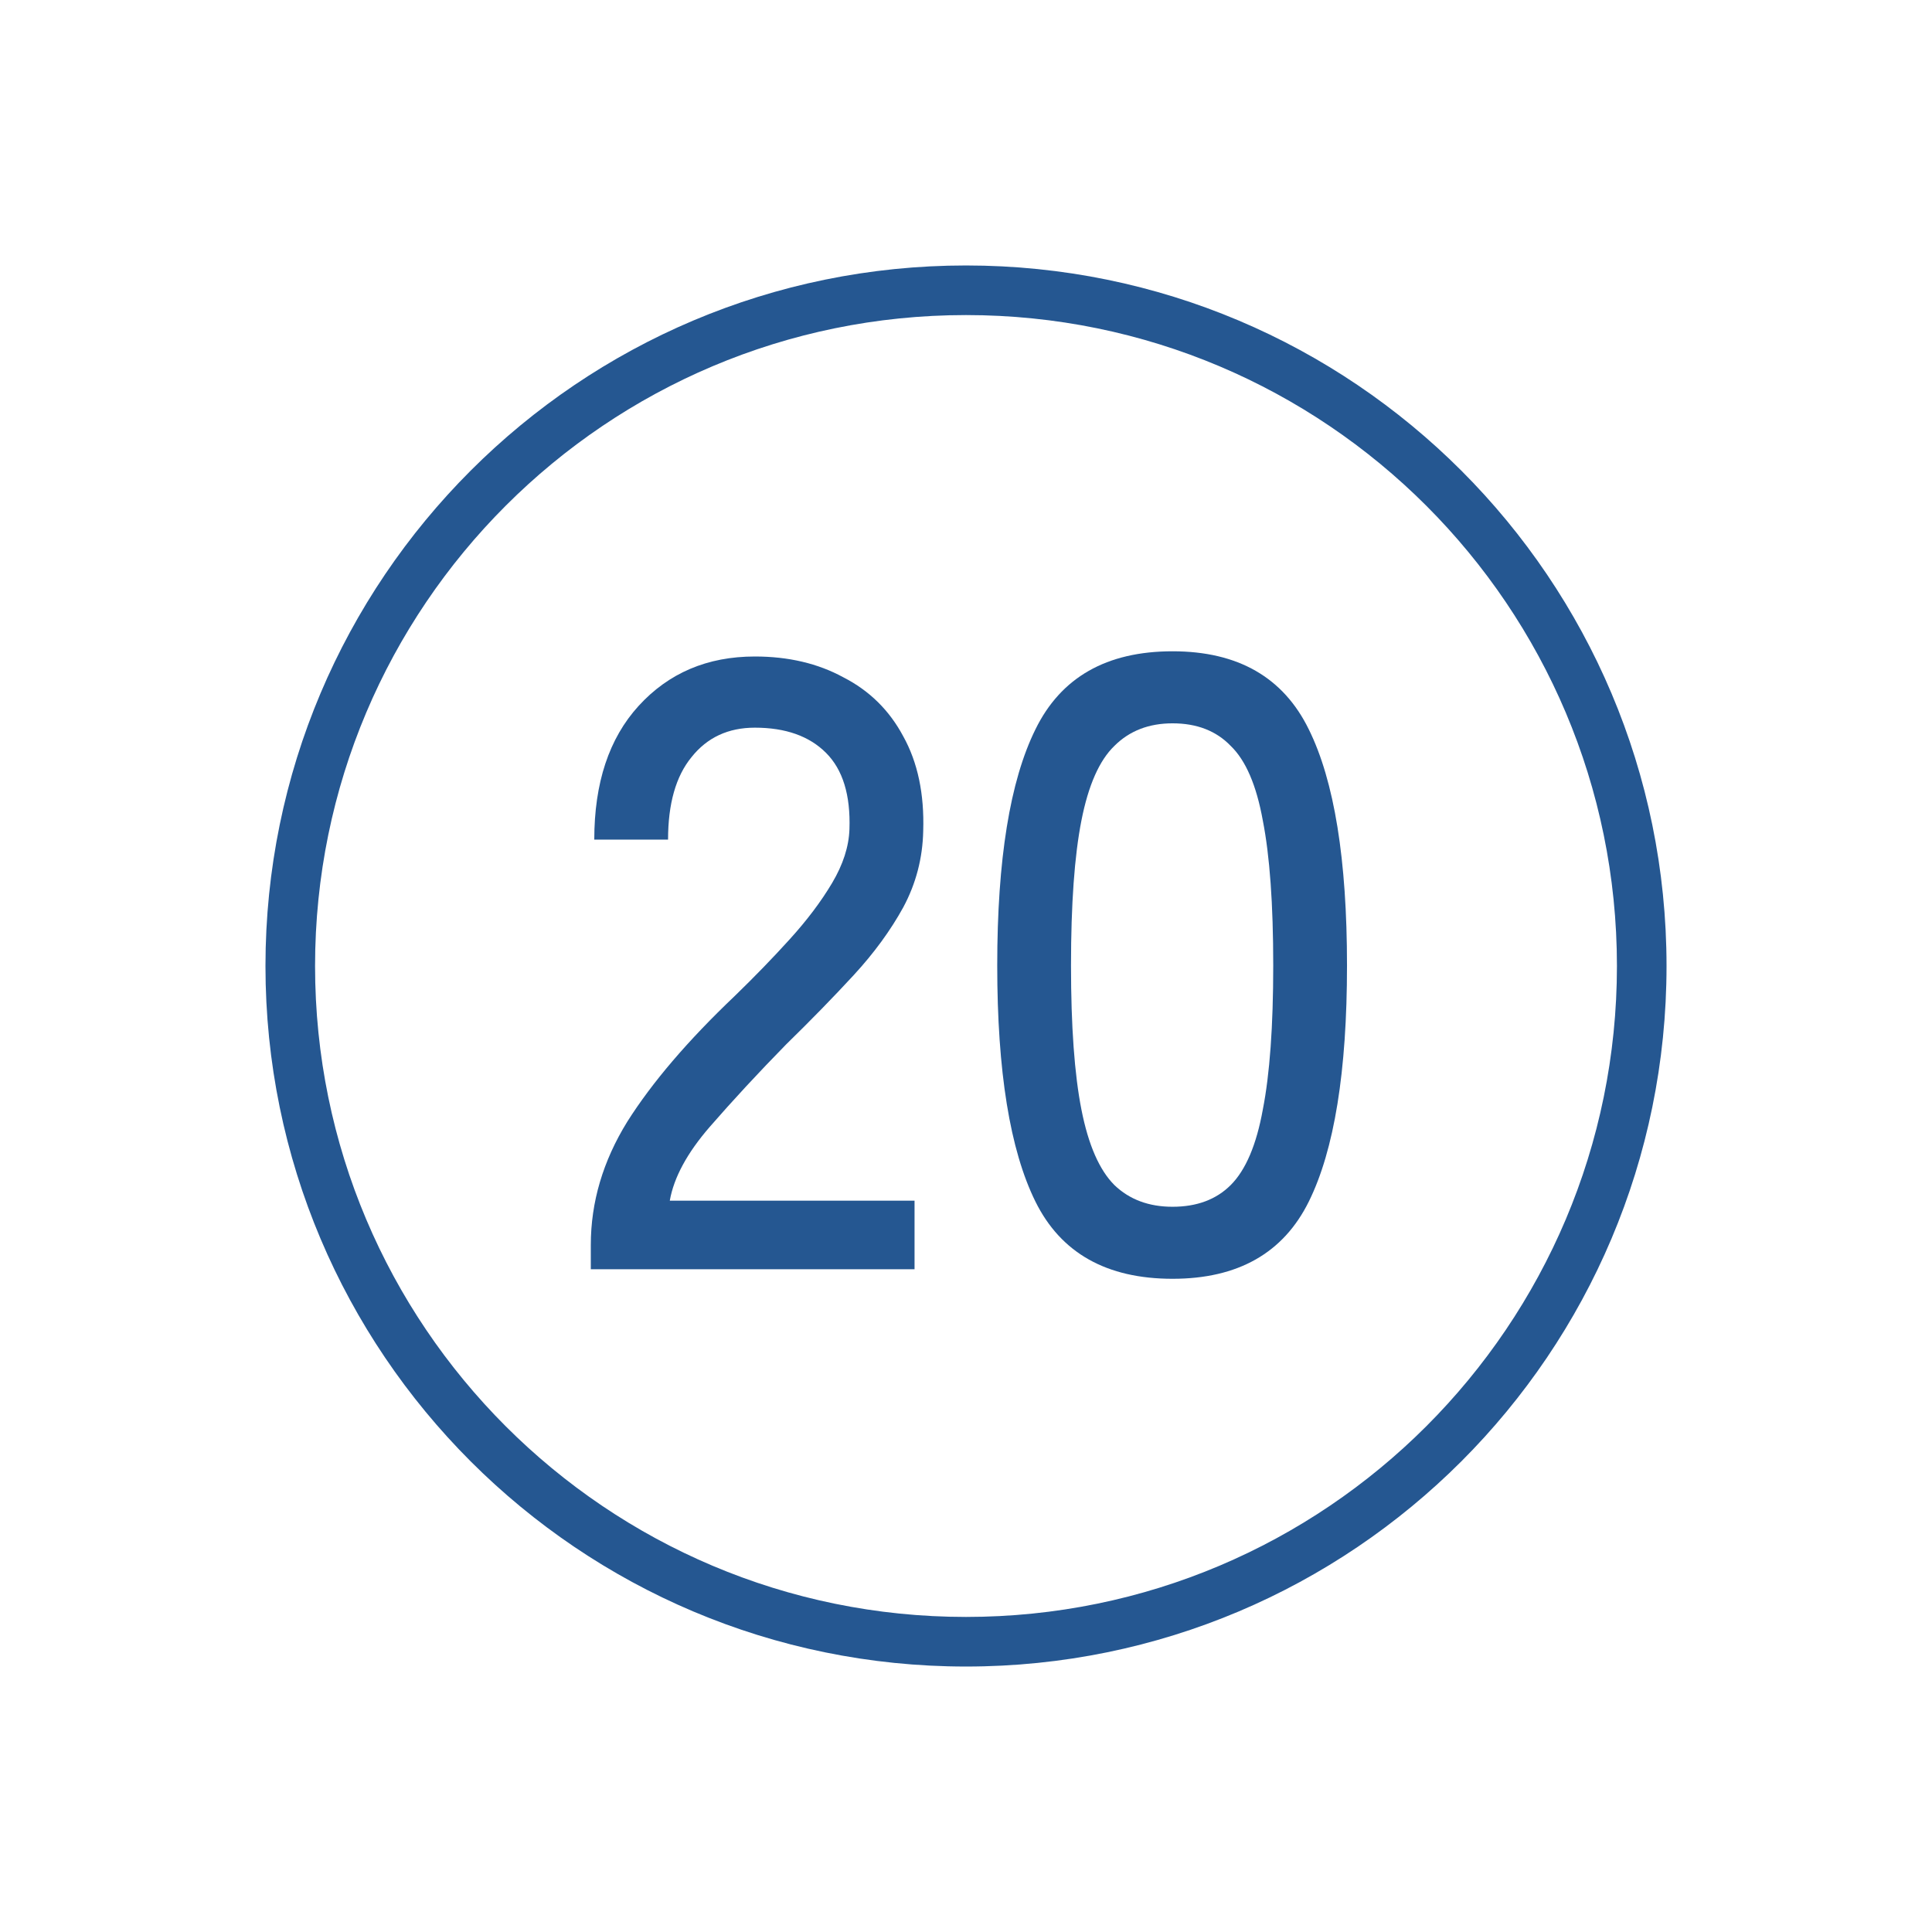
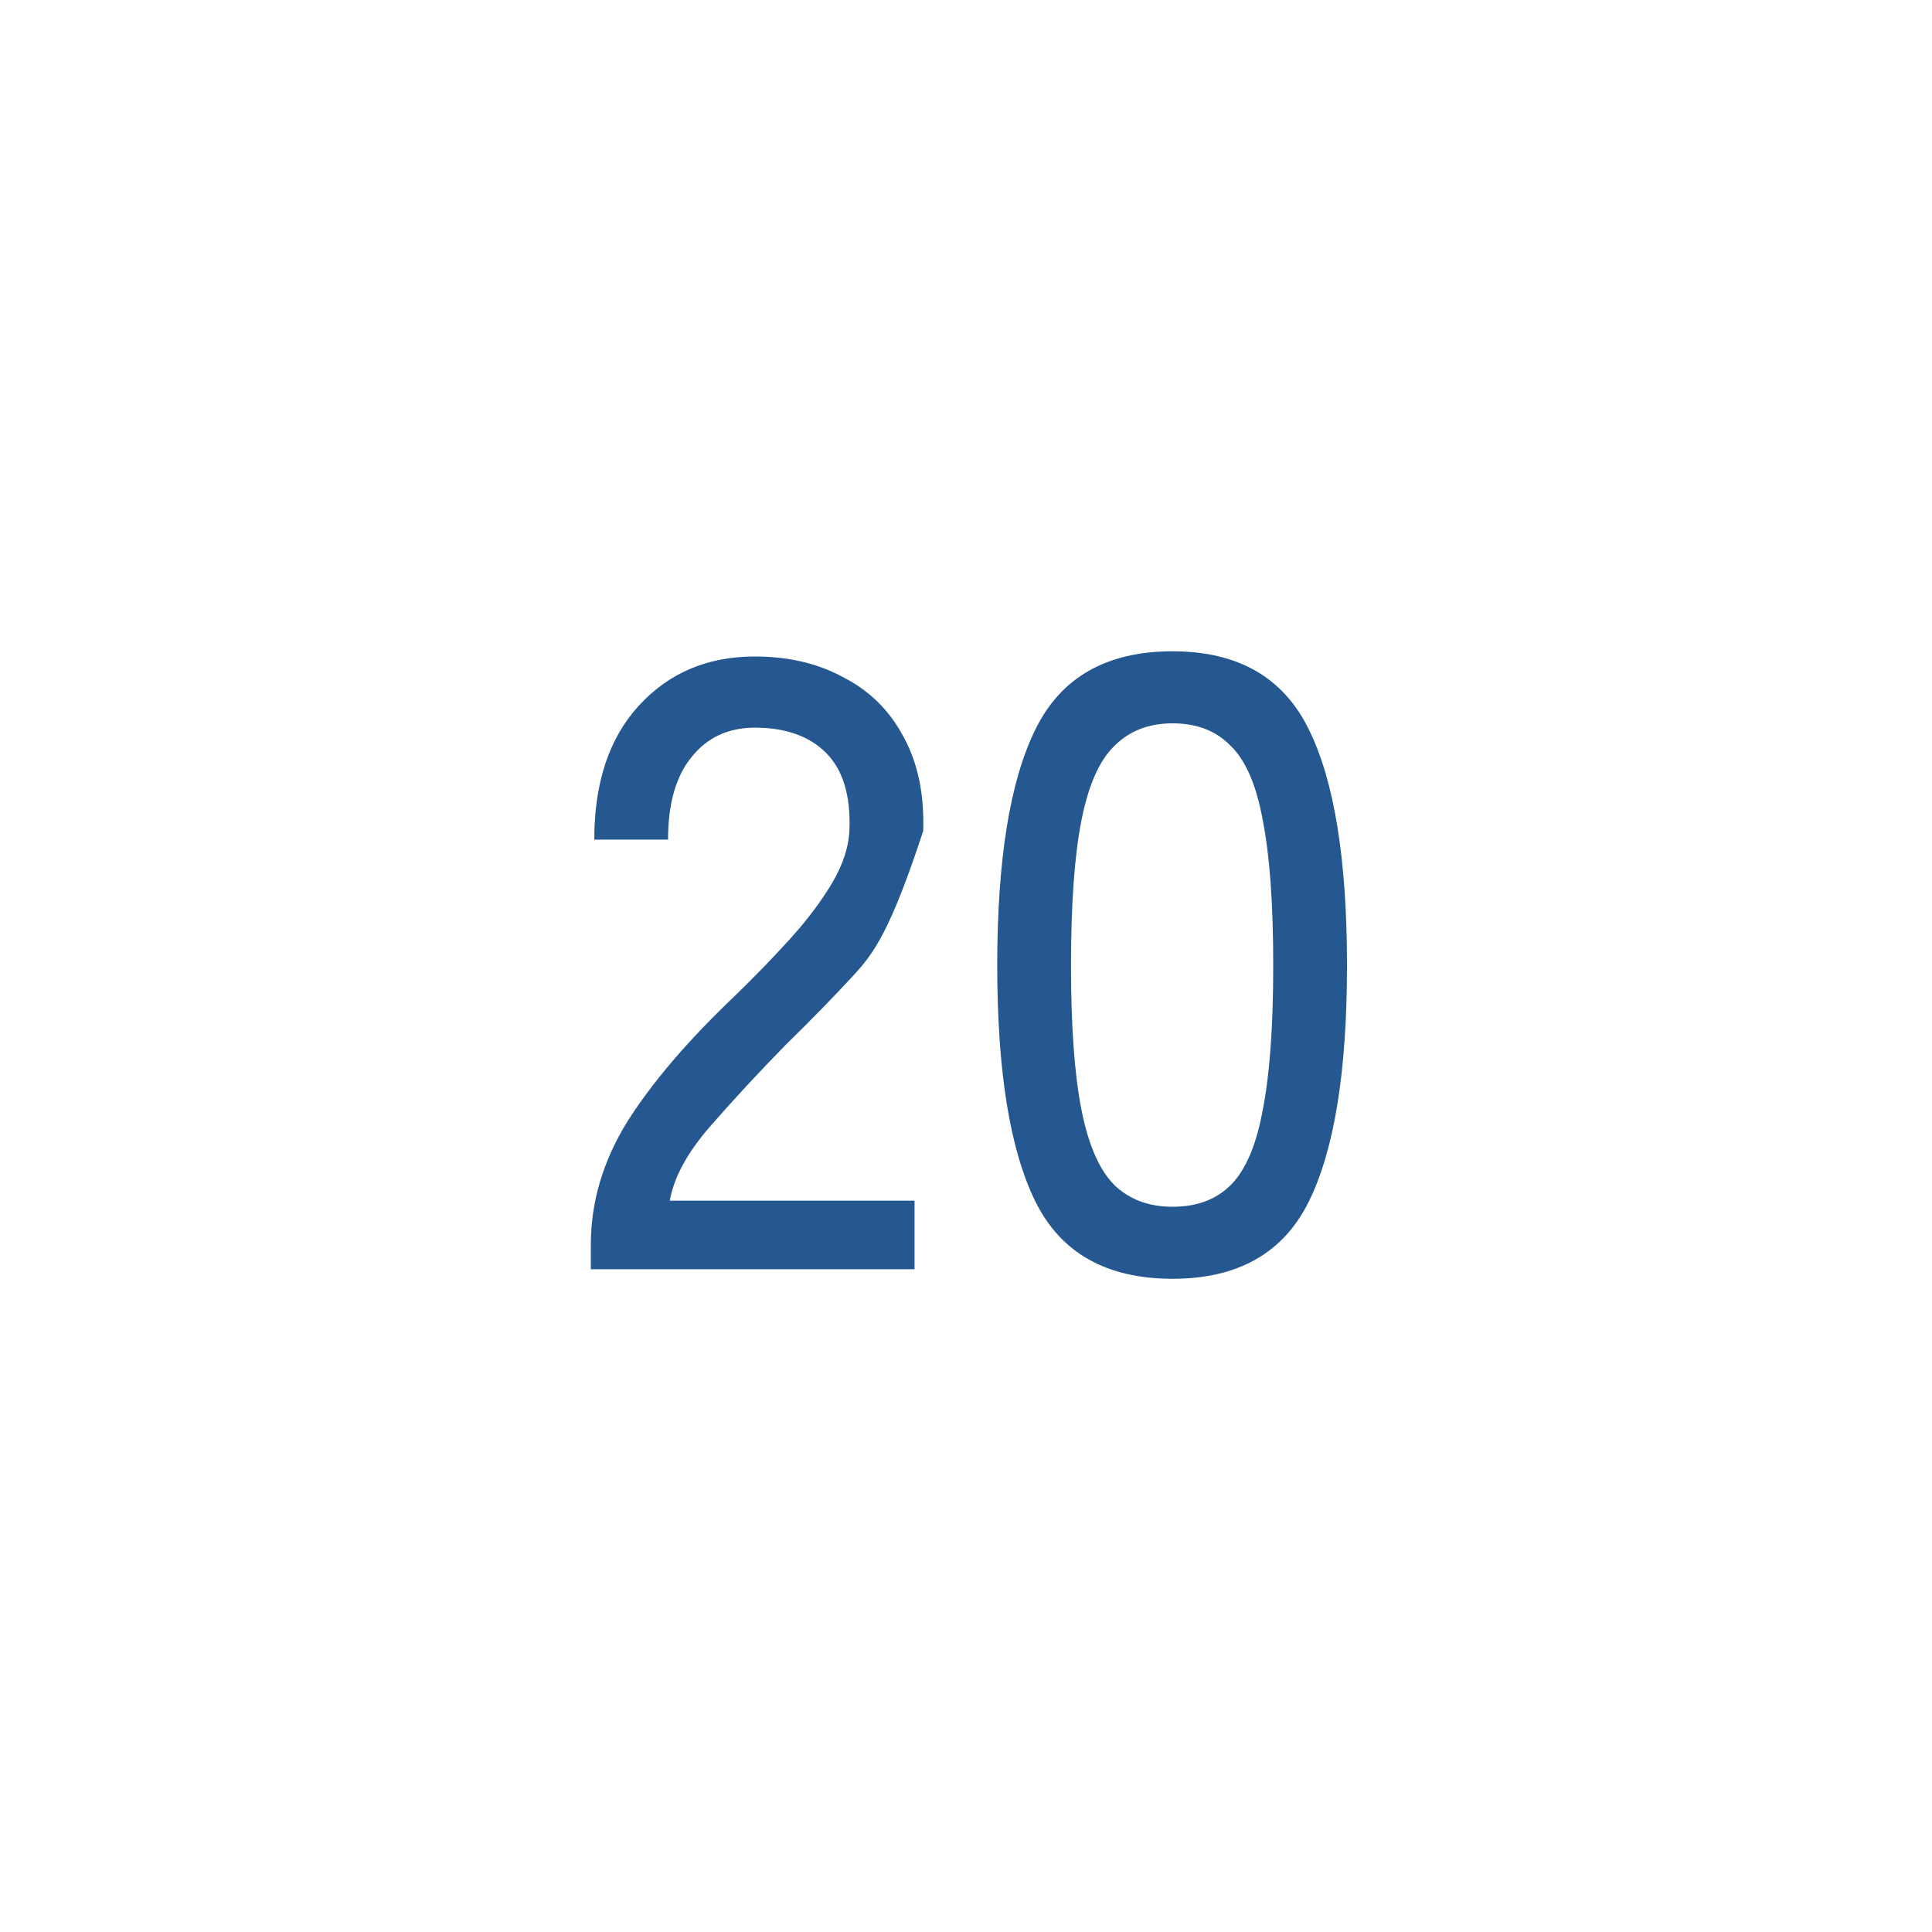
<svg xmlns="http://www.w3.org/2000/svg" width="131" height="131" viewBox="0 0 131 131" fill="none">
-   <path fill-rule="evenodd" clip-rule="evenodd" d="M65.5 109.637C89.876 109.637 109.637 89.876 109.637 65.5C109.637 41.124 89.876 21.363 65.5 21.363C41.124 21.363 21.363 41.124 21.363 65.5C21.363 89.876 41.124 109.637 65.5 109.637ZM65.5 113C91.734 113 113 91.734 113 65.5C113 39.267 91.734 18 65.5 18C39.267 18 18 39.267 18 65.5C18 91.734 39.267 113 65.5 113Z" fill="#255791" />
  <path d="M79.505 86.709C75.033 86.709 71.933 84.963 70.207 81.472C68.481 77.98 67.618 72.644 67.618 65.465C67.618 58.285 68.481 52.949 70.207 49.458C71.933 45.927 75.033 44.161 79.505 44.161C83.939 44.161 87.018 45.927 88.745 49.458C90.471 52.949 91.334 58.285 91.334 65.465C91.334 72.644 90.471 77.98 88.745 81.472C87.018 84.963 83.939 86.709 79.505 86.709ZM79.505 81.825C81.153 81.825 82.467 81.334 83.448 80.354C84.468 79.334 85.194 77.627 85.626 75.234C86.096 72.841 86.332 69.584 86.332 65.465C86.332 61.306 86.096 58.03 85.626 55.637C85.194 53.244 84.468 51.557 83.448 50.576C82.467 49.556 81.153 49.046 79.505 49.046C77.897 49.046 76.582 49.556 75.562 50.576C74.542 51.557 73.797 53.244 73.326 55.637C72.855 58.03 72.62 61.306 72.62 65.465C72.62 69.584 72.855 72.841 73.326 75.234C73.797 77.627 74.542 79.334 75.562 80.354C76.582 81.334 77.897 81.825 79.505 81.825Z" fill="#255791" />
-   <path d="M40.06 86.062V84.414C40.06 81.511 40.884 78.725 42.532 76.058C44.219 73.39 46.651 70.545 49.829 67.524C51.163 66.23 52.399 64.955 53.537 63.699C54.714 62.404 55.675 61.129 56.42 59.874C57.166 58.618 57.558 57.402 57.597 56.225C57.676 53.91 57.146 52.184 56.008 51.047C54.87 49.909 53.262 49.34 51.183 49.34C49.378 49.34 47.946 50.007 46.887 51.341C45.827 52.635 45.298 54.499 45.298 56.931H40.295C40.295 53.087 41.296 50.066 43.297 47.869C45.337 45.632 47.965 44.514 51.183 44.514C53.458 44.514 55.459 44.985 57.185 45.926C58.951 46.829 60.304 48.163 61.246 49.928C62.227 51.694 62.678 53.832 62.599 56.343C62.56 58.187 62.109 59.913 61.246 61.522C60.383 63.091 59.265 64.621 57.892 66.112C56.518 67.603 54.988 69.172 53.301 70.82C51.418 72.742 49.692 74.606 48.122 76.411C46.592 78.176 45.69 79.844 45.415 81.413H62.011V86.062H40.06Z" fill="#255791" />
+   <path d="M40.06 86.062V84.414C40.06 81.511 40.884 78.725 42.532 76.058C44.219 73.39 46.651 70.545 49.829 67.524C51.163 66.23 52.399 64.955 53.537 63.699C54.714 62.404 55.675 61.129 56.42 59.874C57.166 58.618 57.558 57.402 57.597 56.225C57.676 53.91 57.146 52.184 56.008 51.047C54.87 49.909 53.262 49.34 51.183 49.34C49.378 49.34 47.946 50.007 46.887 51.341C45.827 52.635 45.298 54.499 45.298 56.931H40.295C40.295 53.087 41.296 50.066 43.297 47.869C45.337 45.632 47.965 44.514 51.183 44.514C53.458 44.514 55.459 44.985 57.185 45.926C58.951 46.829 60.304 48.163 61.246 49.928C62.227 51.694 62.678 53.832 62.599 56.343C60.383 63.091 59.265 64.621 57.892 66.112C56.518 67.603 54.988 69.172 53.301 70.82C51.418 72.742 49.692 74.606 48.122 76.411C46.592 78.176 45.69 79.844 45.415 81.413H62.011V86.062H40.06Z" fill="#255791" />
</svg>